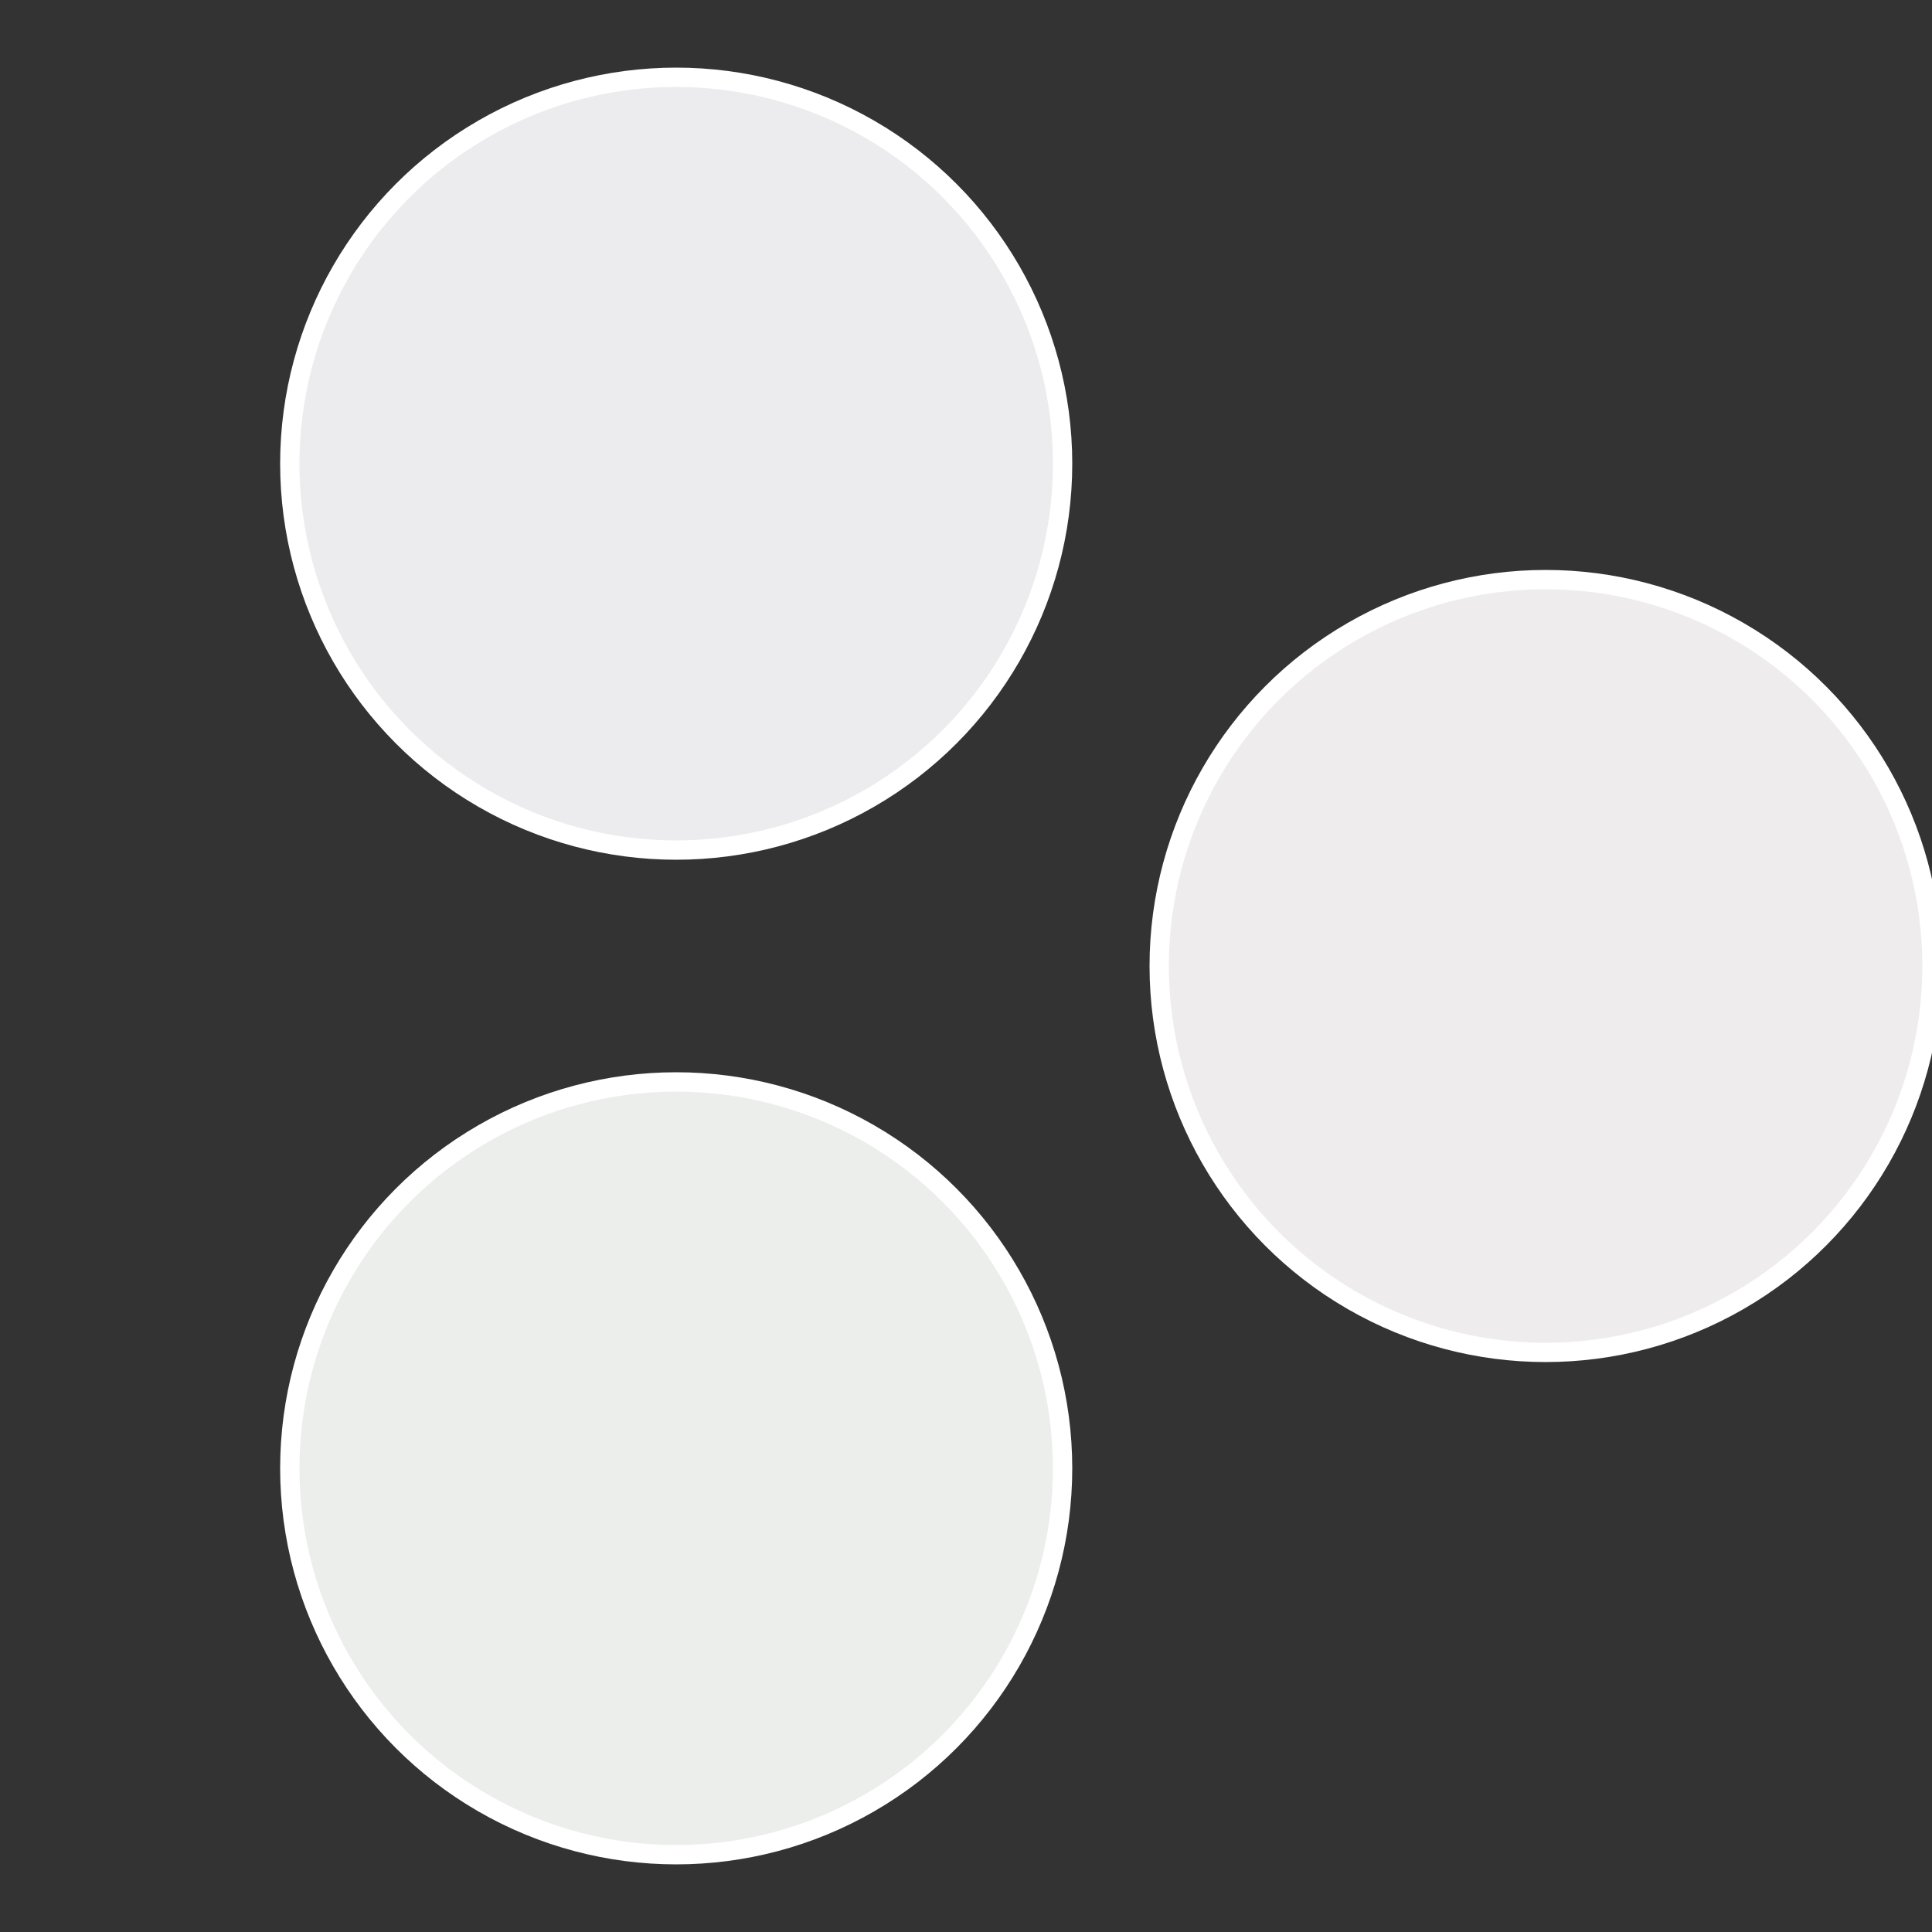
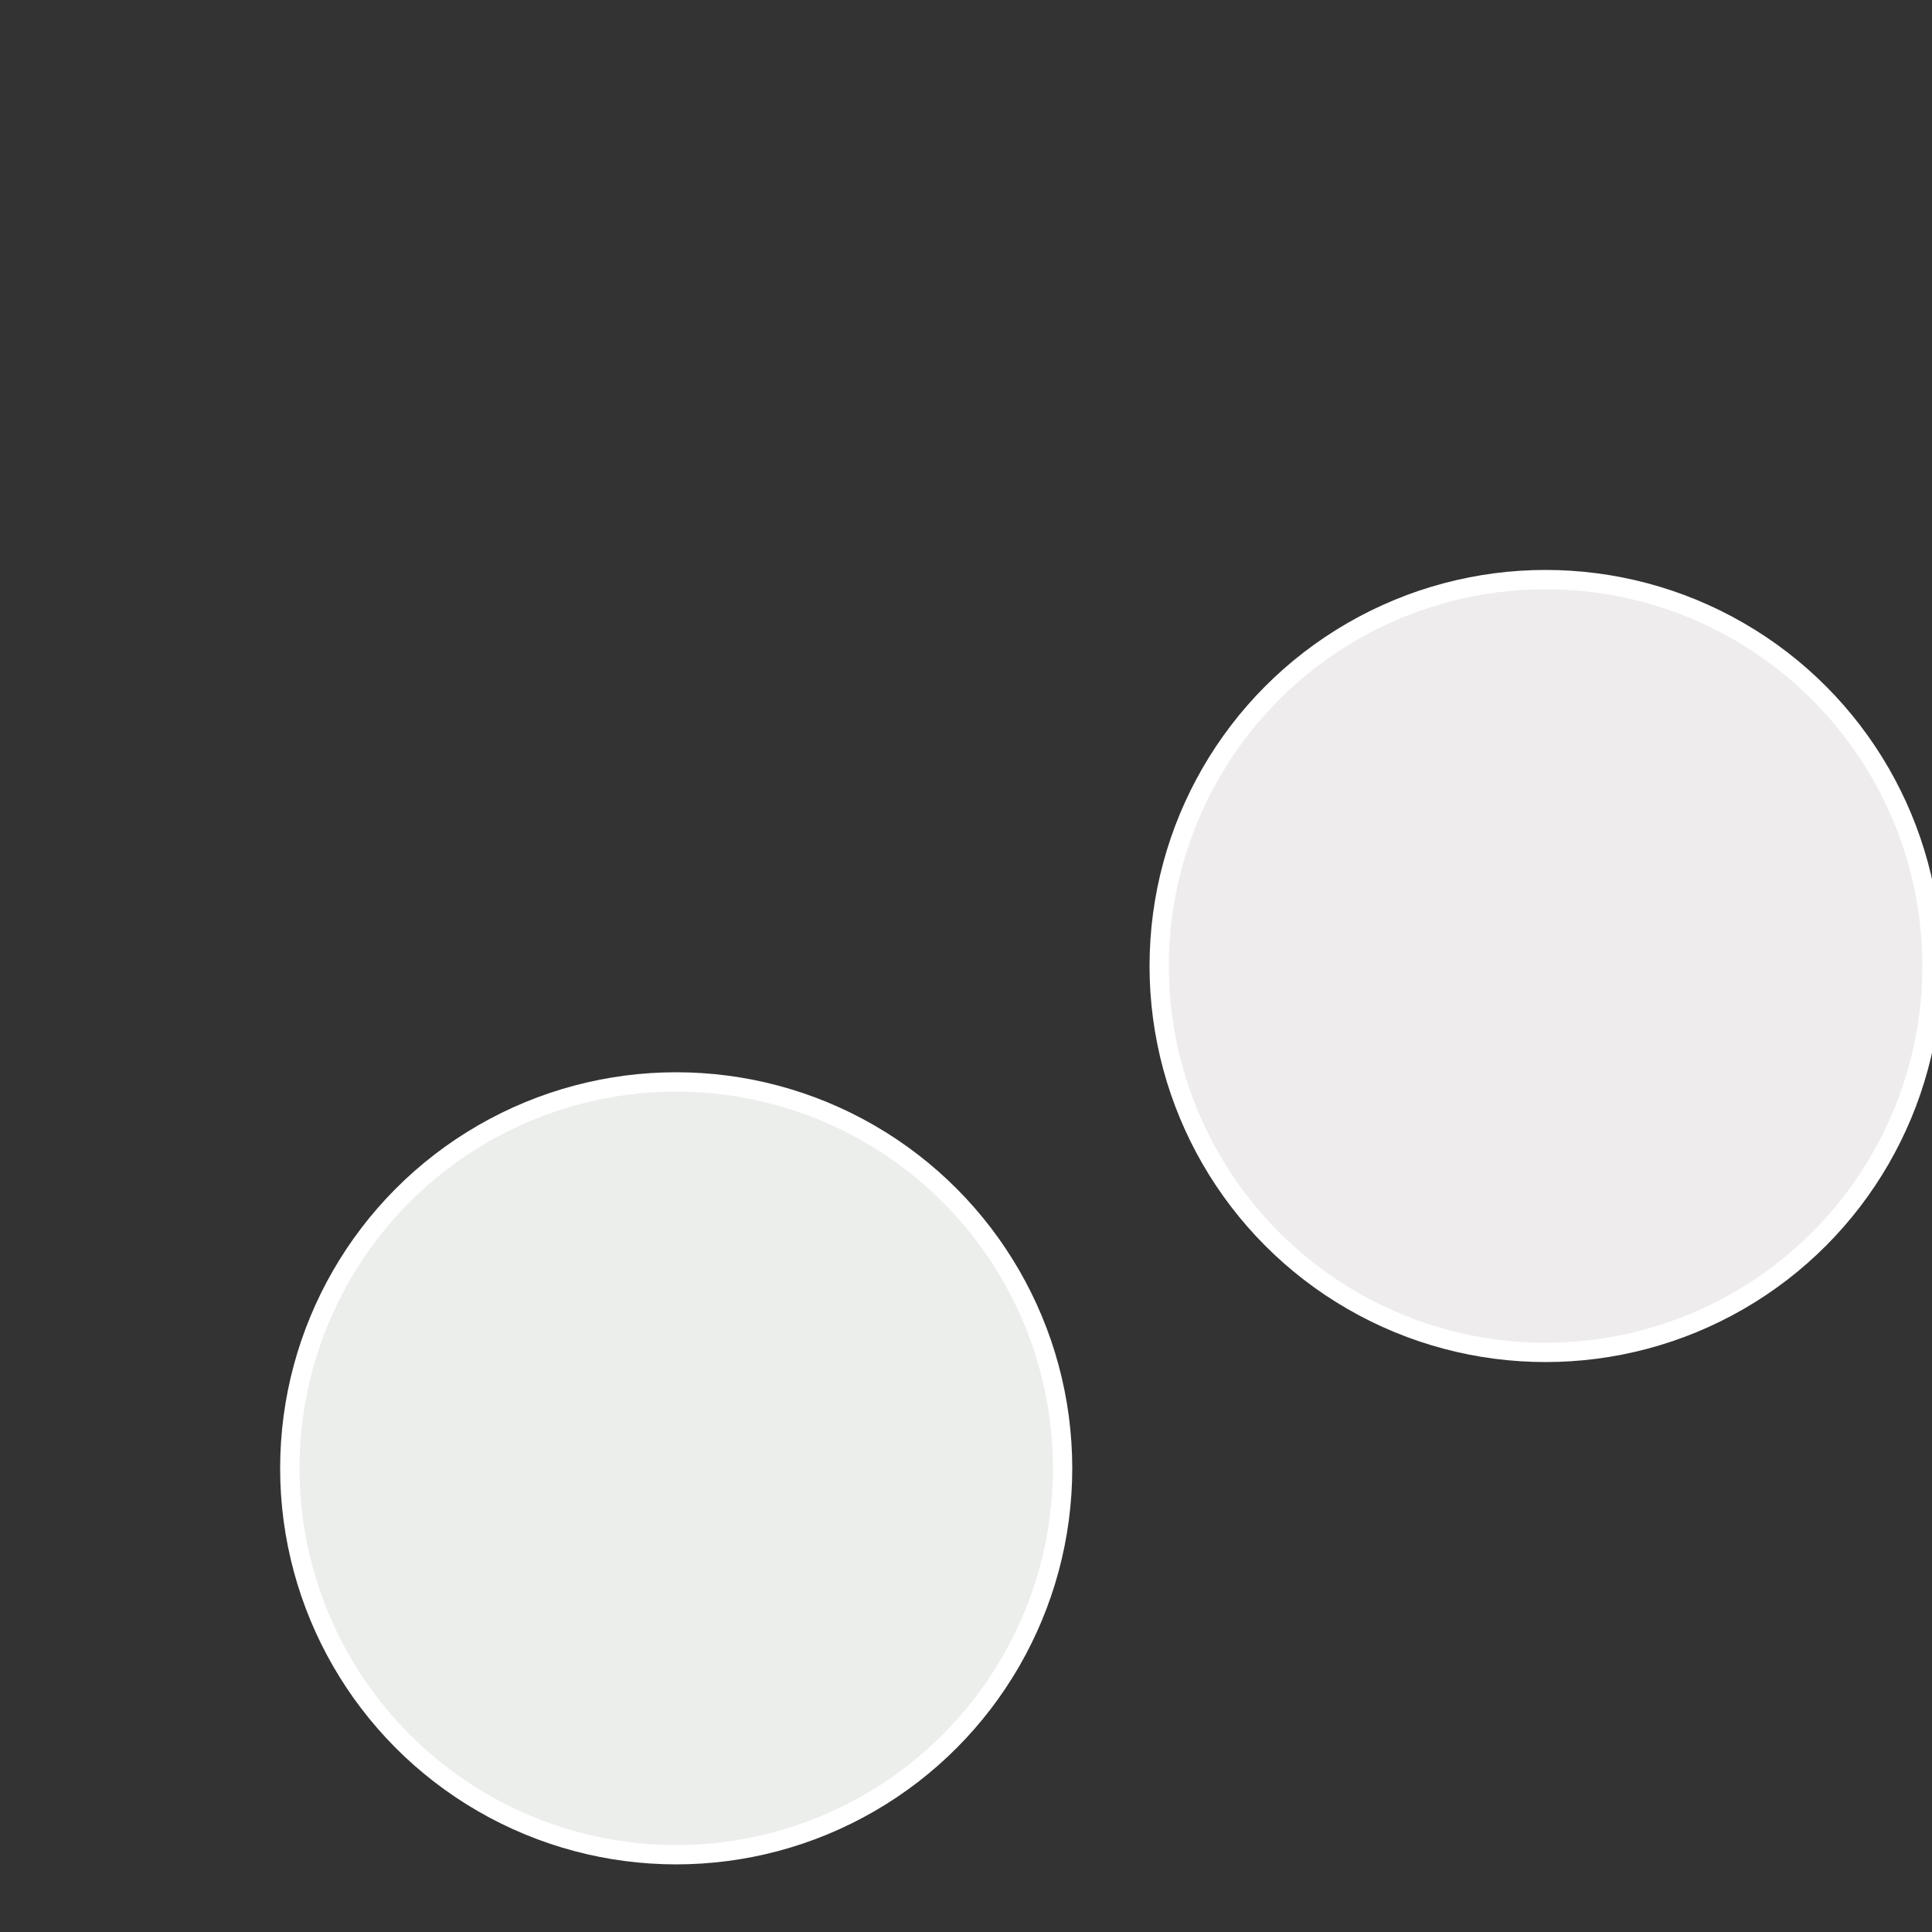
<svg xmlns="http://www.w3.org/2000/svg" width="500" height="500" viewBox="-1 -1 2 2">
  <rect x="-1" y="-1" width="2" height="2" fill="#333333" stroke="none" />
  <circle cx="0.6" cy="0" r="0.4" fill="#eeecec" stroke="#fff" stroke-width="1%" />
  <circle cx="-0.3" cy="0.52" r="0.4" fill="#eceeec" stroke="#fff" stroke-width="1%" />
-   <circle cx="-0.3" cy="-0.52" r="0.4" fill="#ececee" stroke="#fff" stroke-width="1%" />
</svg>